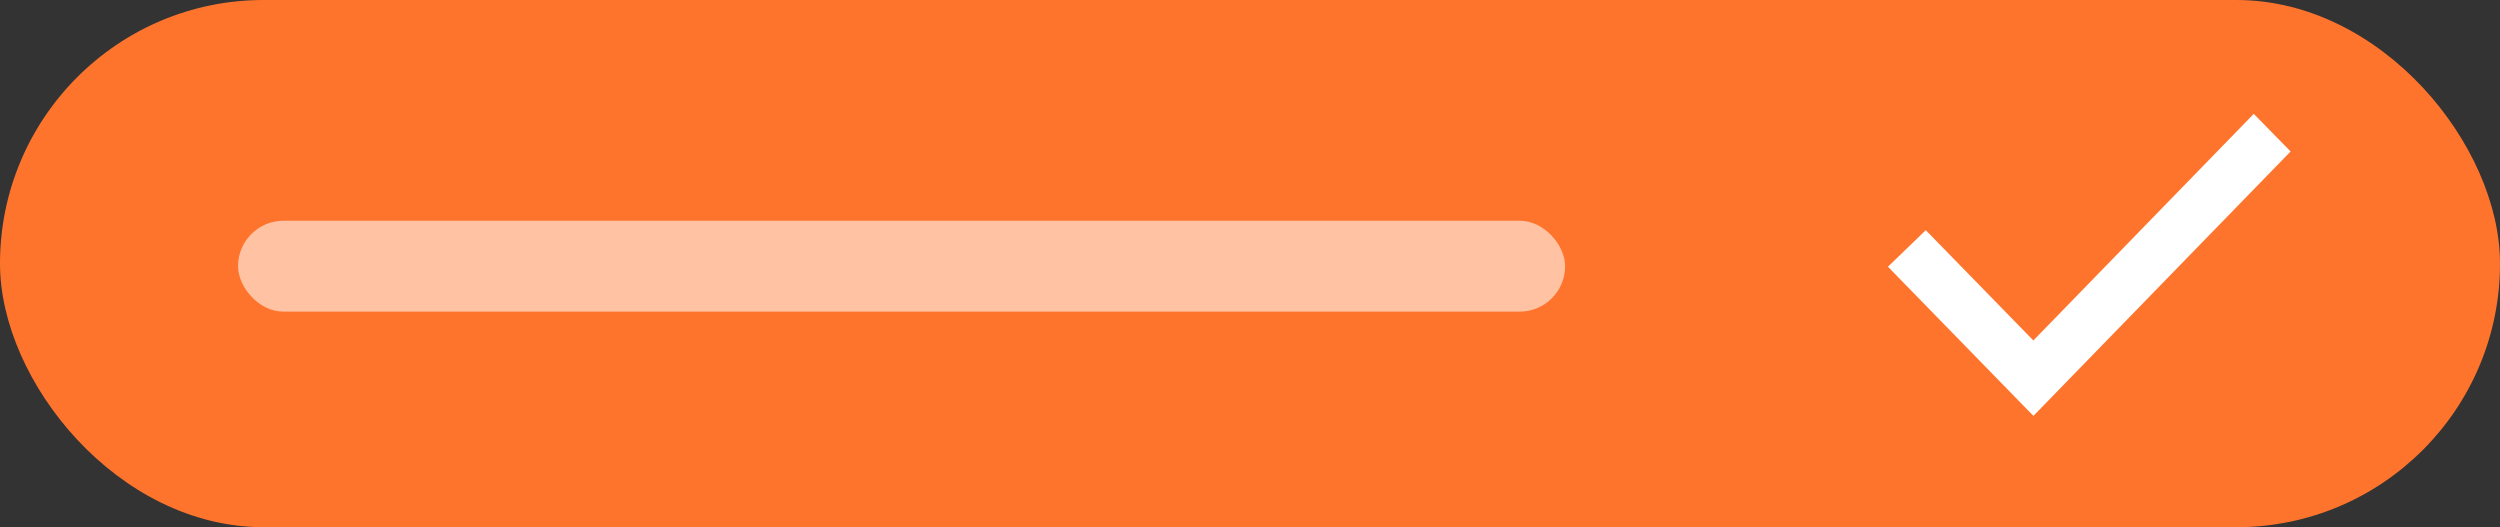
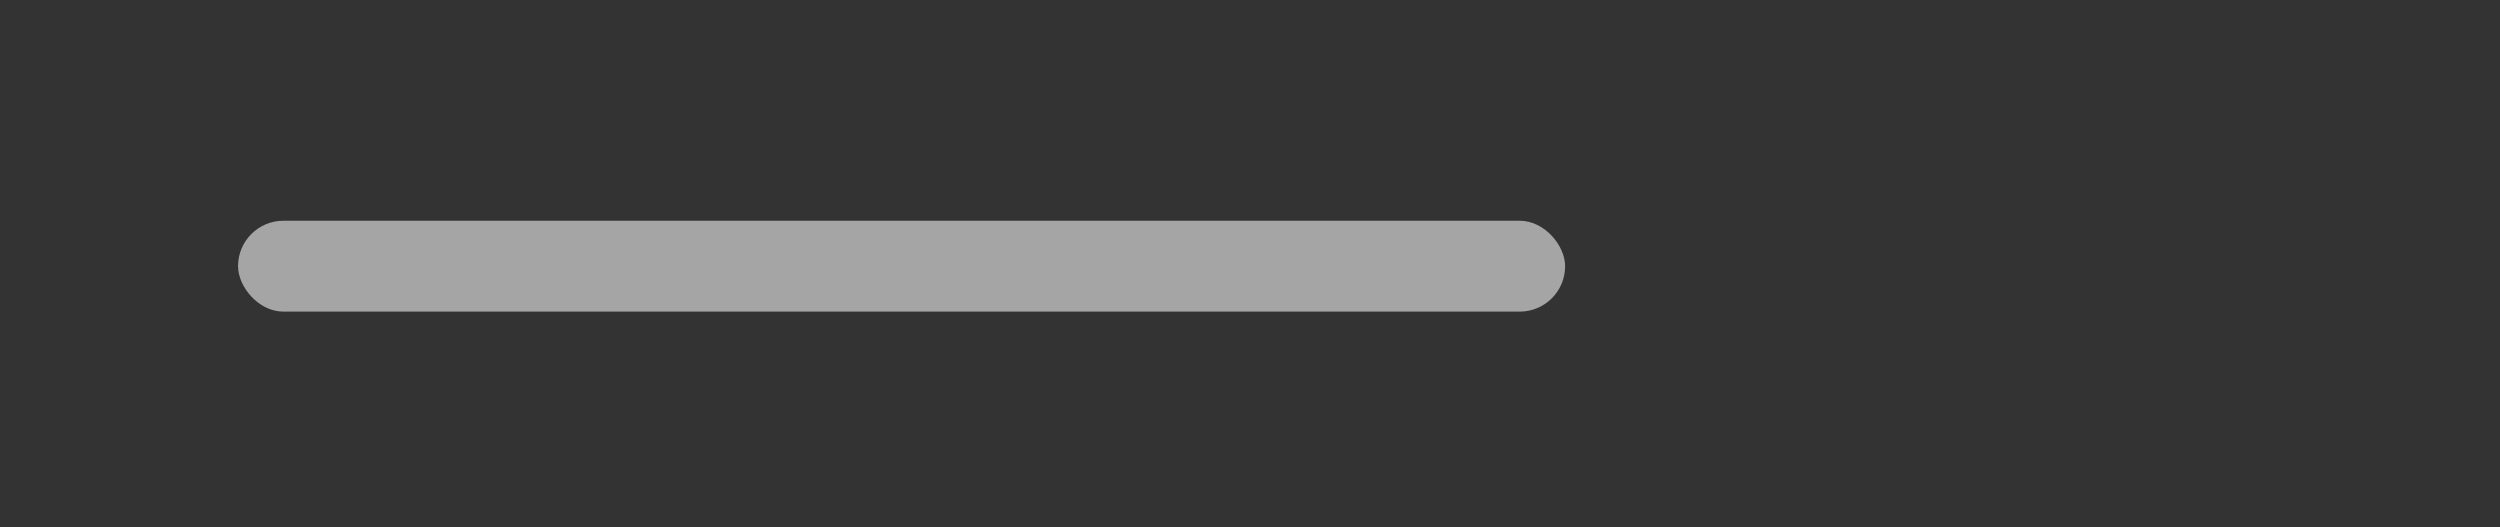
<svg xmlns="http://www.w3.org/2000/svg" width="123.08" height="25.955" viewBox="0 0 123.08 25.955">
  <rect x="0" y="0" width="123.08" height="25.955" fill="#333333" stroke="none" />
  <g id="Group_18329" data-name="Group 18329" transform="translate(-442.906 -2929.67)">
-     <rect id="Rectangle_32183" data-name="Rectangle 32183" width="123.08" height="25.955" rx="12.977" transform="translate(442.906 2929.67)" fill="#ff742c" />
-     <path id="Path_218598" data-name="Path 218598" d="M7.158,139.156,18.009,128l1.814,1.851L7.162,142.867l-.393-.4,0,0L0,135.526l1.861-1.8Z" transform="translate(535.854 2807.276)" fill="#fff" />
    <rect id="Rectangle_32182" data-name="Rectangle 32182" width="65.335" height="4.475" rx="2.237" transform="translate(454.625 2940.537)" fill="#fff" opacity="0.56" />
  </g>
</svg>